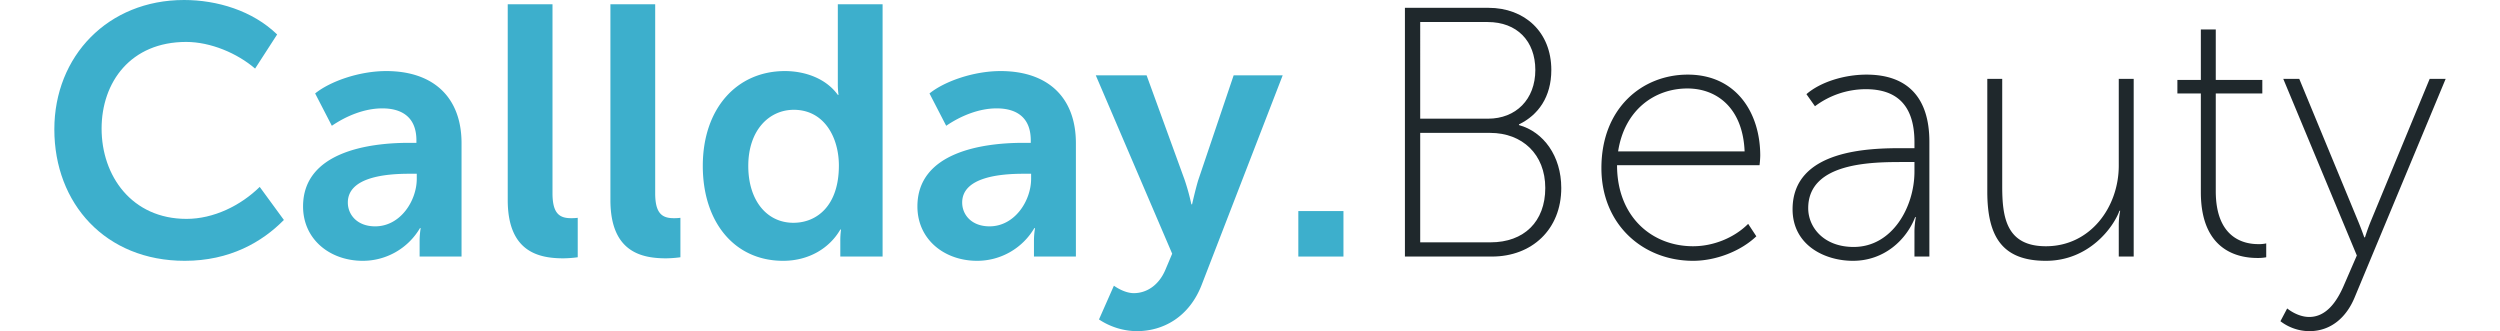
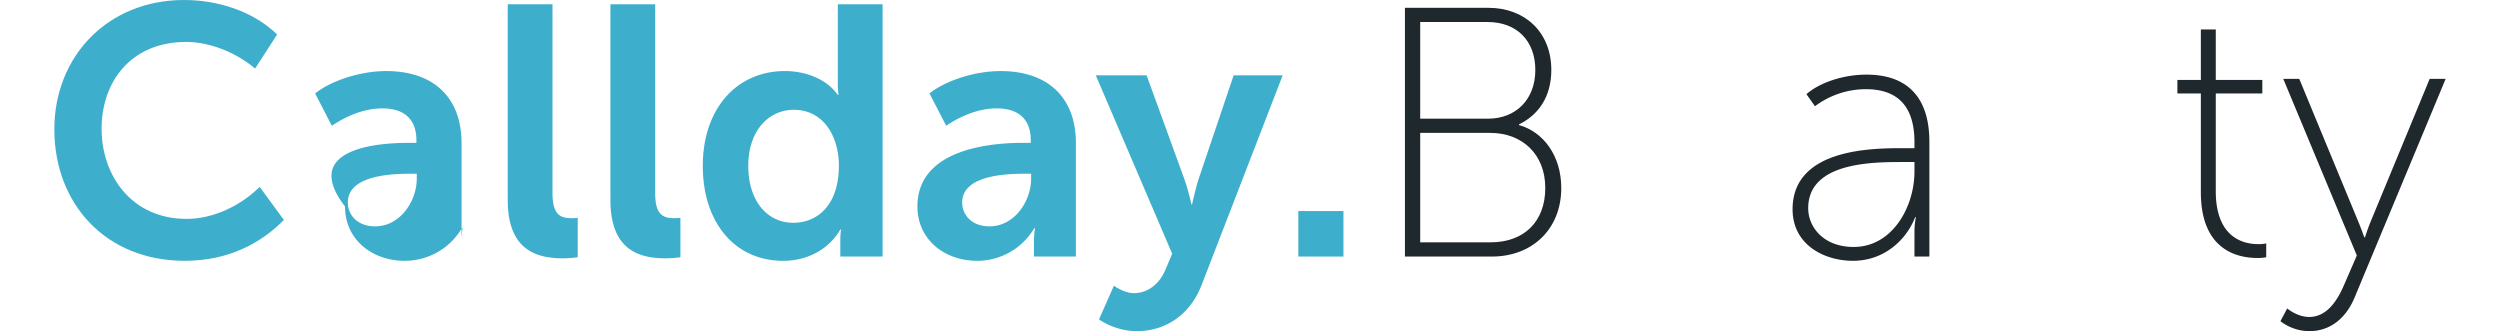
<svg xmlns="http://www.w3.org/2000/svg" id="Layer_1" data-name="Layer 1" viewBox="0 0 1762.7 233.5">
  <defs>
    <style>.cls-1{fill:#3dafcc;}.cls-2{fill:#1f282c;}</style>
  </defs>
  <title>CD_Beauty_logo_black</title>
  <path class="cls-1" d="M129.759,0c23.3,0,48.354,7.516,65.641,24.302l-15.533,24.051c-12.527-10.773-31.317-18.79-48.604-18.79-39.084,0-59.628,28.31-59.628,61.13,0,33.322,21.295,63.636,59.878,63.636,19.041,0,38.082-9.27,51.61-22.548l17.037,23.3c-15.283,15.533-38.082,28.811-69.9,28.811-55.87,0-91.947-40.336-91.947-92.699C38.313,39.584,76.144,0,129.759,0Z" />
-   <path class="cls-1" d="M288.094,100.716h5.512V98.961c0-16.785-10.773-22.548-24.052-22.548-12.527,0-25.304,5.261-35.577,12.276l-11.775-22.799c10.522-8.518,31.067-15.783,50.107-15.783,33.321,0,53.114,18.54,53.114,50.859v79.921H295.861v-10.773a55.795,55.795,0,0,1,.752-9.27h-.501a46.745,46.745,0,0,1-40.336,23.049c-23.049,0-42.09-15.032-42.09-38.332C213.685,107.229,259.784,100.716,288.094,100.716Zm-23.551,58.876c17.788,0,29.313-18.039,29.313-33.572v-3.507h-5.512c-16.034,0-43.092,2.254-43.092,20.294C245.253,151.324,251.767,159.592,264.544,159.592Z" />
+   <path class="cls-1" d="M288.094,100.716h5.512V98.961c0-16.785-10.773-22.548-24.052-22.548-12.527,0-25.304,5.261-35.577,12.276l-11.775-22.799c10.522-8.518,31.067-15.783,50.107-15.783,33.321,0,53.114,18.54,53.114,50.859v79.921v-10.773a55.795,55.795,0,0,1,.752-9.27h-.501a46.745,46.745,0,0,1-40.336,23.049c-23.049,0-42.09-15.032-42.09-38.332C213.685,107.229,259.784,100.716,288.094,100.716Zm-23.551,58.876c17.788,0,29.313-18.039,29.313-33.572v-3.507h-5.512c-16.034,0-43.092,2.254-43.092,20.294C245.253,151.324,251.767,159.592,264.544,159.592Z" />
  <path class="cls-1" d="M357.99,3.006h31.568V136.292c0,14.03,4.76,17.538,13.028,17.538a33.729,33.729,0,0,0,4.76-.25v27.809a82.317,82.317,0,0,1-10.021.752c-17.538,0-39.334-4.51-39.334-41.089Z" />
  <path class="cls-1" d="M430.391,3.006h31.568V136.292c0,14.03,4.76,17.538,13.028,17.538a33.729,33.729,0,0,0,4.76-.25v27.809a82.316,82.316,0,0,1-10.021.752c-17.538,0-39.334-4.51-39.334-41.089Z" />
  <path class="cls-1" d="M553.4,50.107c14.281,0,29.063,5.261,37.33,16.785h.501a54.871,54.871,0,0,1-.501-7.516V3.006h31.568V180.888H592.484v-11.024a58.272,58.272,0,0,1,.501-8.017h-.501c-7.516,13.028-22.047,22.047-40.336,22.047-34.323,0-56.621-27.308-56.621-66.893C495.526,76.414,519.578,50.107,553.4,50.107Zm6.013,106.979c16.535,0,32.069-12.026,32.069-40.336,0-19.793-10.272-39.334-31.818-39.334-17.287,0-32.069,14.28-32.069,39.585C527.595,141.303,540.623,157.086,559.413,157.086Z" />
  <path class="cls-1" d="M721.259,100.716h5.512V98.961c0-16.785-10.773-22.548-24.052-22.548-12.527,0-25.304,5.261-35.577,12.276l-11.775-22.799c10.522-8.518,31.067-15.783,50.107-15.783,33.321,0,53.114,18.54,53.114,50.859v79.921H729.025v-10.773a55.795,55.795,0,0,1,.752-9.27h-.501a46.745,46.745,0,0,1-40.336,23.049c-23.049,0-42.09-15.032-42.09-38.332C646.849,107.229,692.948,100.716,721.259,100.716Zm-23.551,58.876c17.788,0,29.313-18.039,29.313-33.572v-3.507h-5.512c-16.034,0-43.092,2.254-43.092,20.294C678.417,151.324,684.931,159.592,697.708,159.592Z" />
  <path class="cls-1" d="M799.424,206.693c8.769,0,17.538-5.261,22.298-16.535l4.76-11.274L772.616,53.114h35.827l26.807,73.658a157.542,157.542,0,0,1,4.76,17.286h.501s2.255-10.021,4.259-16.785l25.054-74.159h34.574L847.527,200.179c-8.769,23.3-27.308,33.321-46.098,33.321a49.137,49.137,0,0,1-26.557-8.268L785.394,201.431S792.409,206.693,799.424,206.693Z" />
  <path class="cls-1" d="M915.424,148.819h31.819v32.069H915.424Z" />
  <path class="cls-2" d="M990.582,5.511h58.876c25.555,0,44.346,17.036,44.346,43.844,0,19.041-9.27,31.819-22.799,38.332v.501c17.286,4.76,29.814,21.797,29.814,44.345,0,29.314-20.795,48.354-48.854,48.354H990.582ZM1049.208,83.679c19.542,0,33.321-13.529,33.321-34.324,0-20.544-13.027-33.822-33.572-33.822h-47.602V83.679Zm1.753,87.186c23.551,0,38.583-14.531,38.583-38.332,0-23.8-16.285-38.832-38.833-38.832h-49.356v77.165Z" />
-   <path class="cls-2" d="M1190.005,52.612c34.073,0,51.109,26.807,51.109,57.123a66.095,66.095,0,0,1-.501,6.763H1140.147c0,36.328,24.553,57.123,53.616,57.123,14.03,0,28.811-5.763,38.833-15.783l5.763,8.769c-11.024,10.522-28.561,17.286-44.596,17.286-35.326,0-64.639-25.554-64.639-65.39C1129.124,76.162,1157.936,52.612,1190.005,52.612Zm40.087,54.116c-1.253-30.566-19.543-44.345-40.336-44.345-23.05,0-44.346,15.032-48.855,44.345Z" />
  <path class="cls-2" d="M1341.577,104.474h8.268v-4.259c0-27.809-14.28-37.33-34.324-37.33a59.867,59.867,0,0,0-35.826,12.026l-6.014-8.519c9.771-8.518,26.557-13.779,42.341-13.779,28.813,0,44.346,16.034,44.346,47.351v80.924h-10.523V164.352a57.254,57.254,0,0,1,1.002-11.274h-.501c-6.264,16.284-22.047,30.816-43.844,30.816-20.294,0-42.592-11.274-42.592-36.328C1263.911,104.975,1319.279,104.474,1341.577,104.474Zm-34.574,69.649c27.308,0,42.842-28.31,42.842-53.114V114.245h-8.017c-21.296,0-66.894,0-66.894,32.57C1274.935,160.093,1285.707,174.123,1307.003,174.123Z" />
-   <path class="cls-2" d="M1401.203,55.619h10.522v75.663c0,21.797,2.756,42.341,30.817,42.341,31.317,0,51.36-27.559,51.36-56.872V55.619H1504.424V180.888h-10.522V158.841a52.603,52.603,0,0,1,1.002-10.273h-.501c-4.259,11.776-21.547,35.326-51.861,35.326-30.817,0-41.339-17.036-41.339-48.854Z" />
  <path class="cls-2" d="M1551.772,65.891h-16.535V56.371h16.535v-35.576h10.522v35.576h32.821v9.52h-32.821v68.898c0,33.071,19.793,37.33,29.815,37.33a23.408,23.408,0,0,0,5.761-.501v9.771a30.377,30.377,0,0,1-6.262.501c-13.028,0-39.835-4.76-39.835-46.349Z" />
  <path class="cls-2" d="M1628.181,223.479c12.026,0,19.542-10.774,24.553-22.549l9.019-20.795L1609.891,55.619h11.275l41.339,99.965c2.505,6.012,4.509,11.775,4.509,11.775h.501s1.754-5.763,4.259-11.775l41.339-99.965h11.274L1660,210.2c-5.513,13.028-16.034,23.3-31.819,23.3a33.956,33.956,0,0,1-20.294-7.015l4.76-9.02S1619.663,223.479,1628.181,223.479Z" />
</svg>